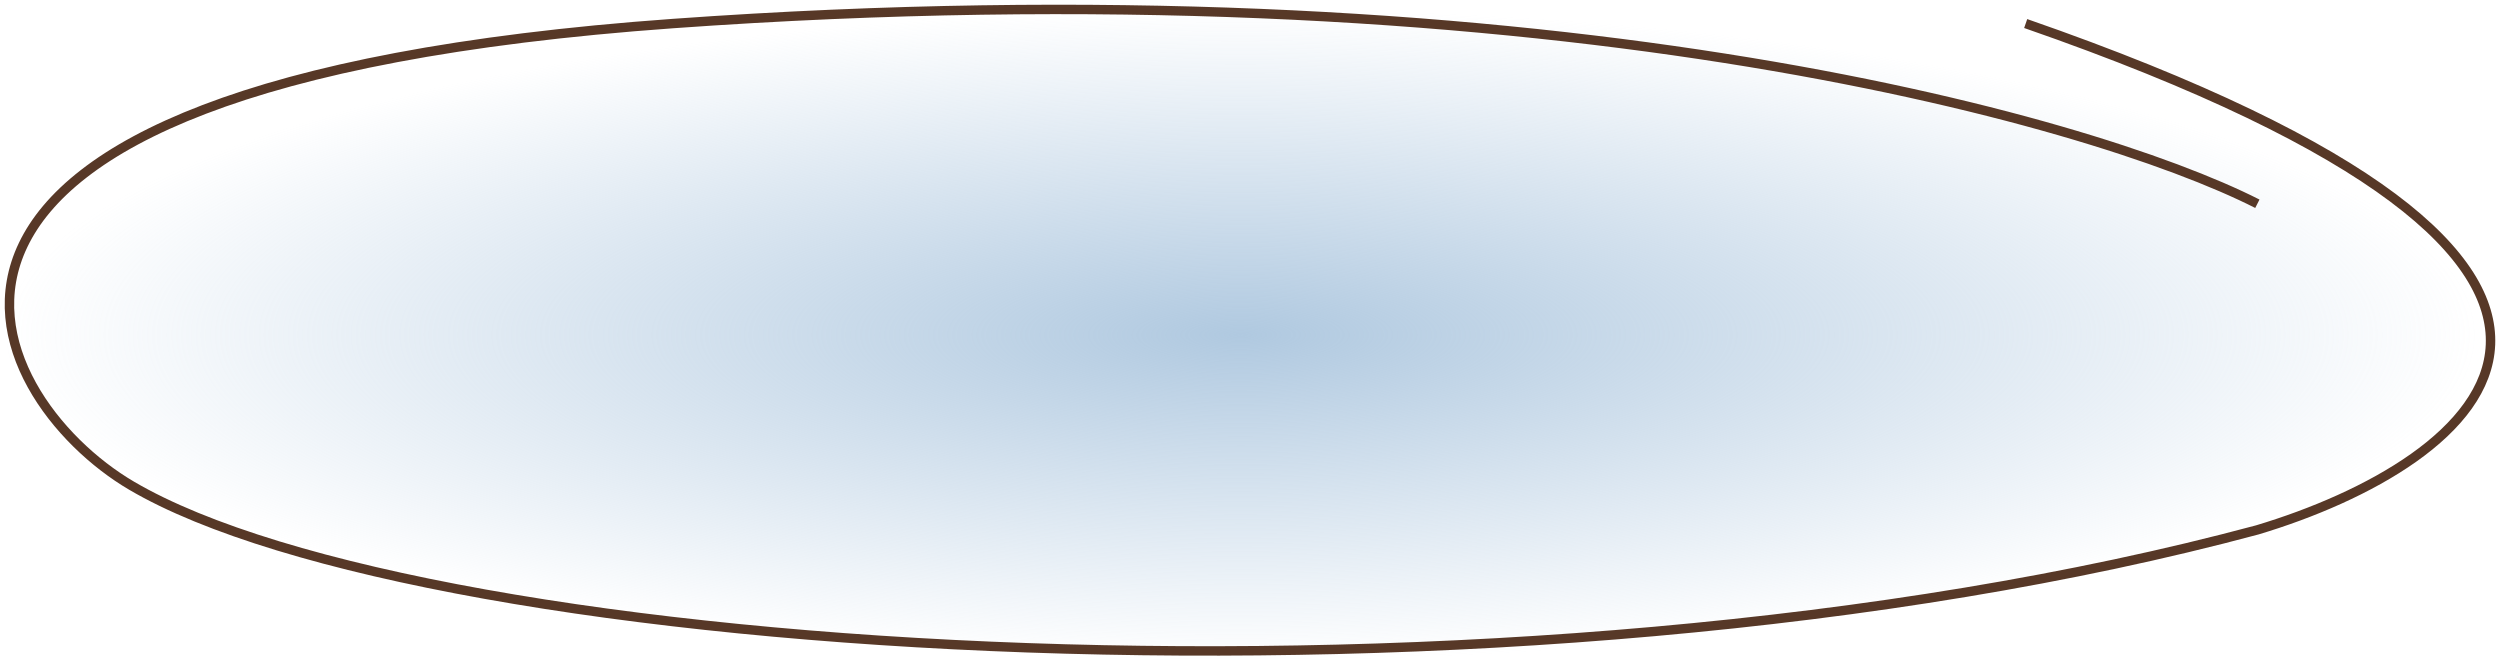
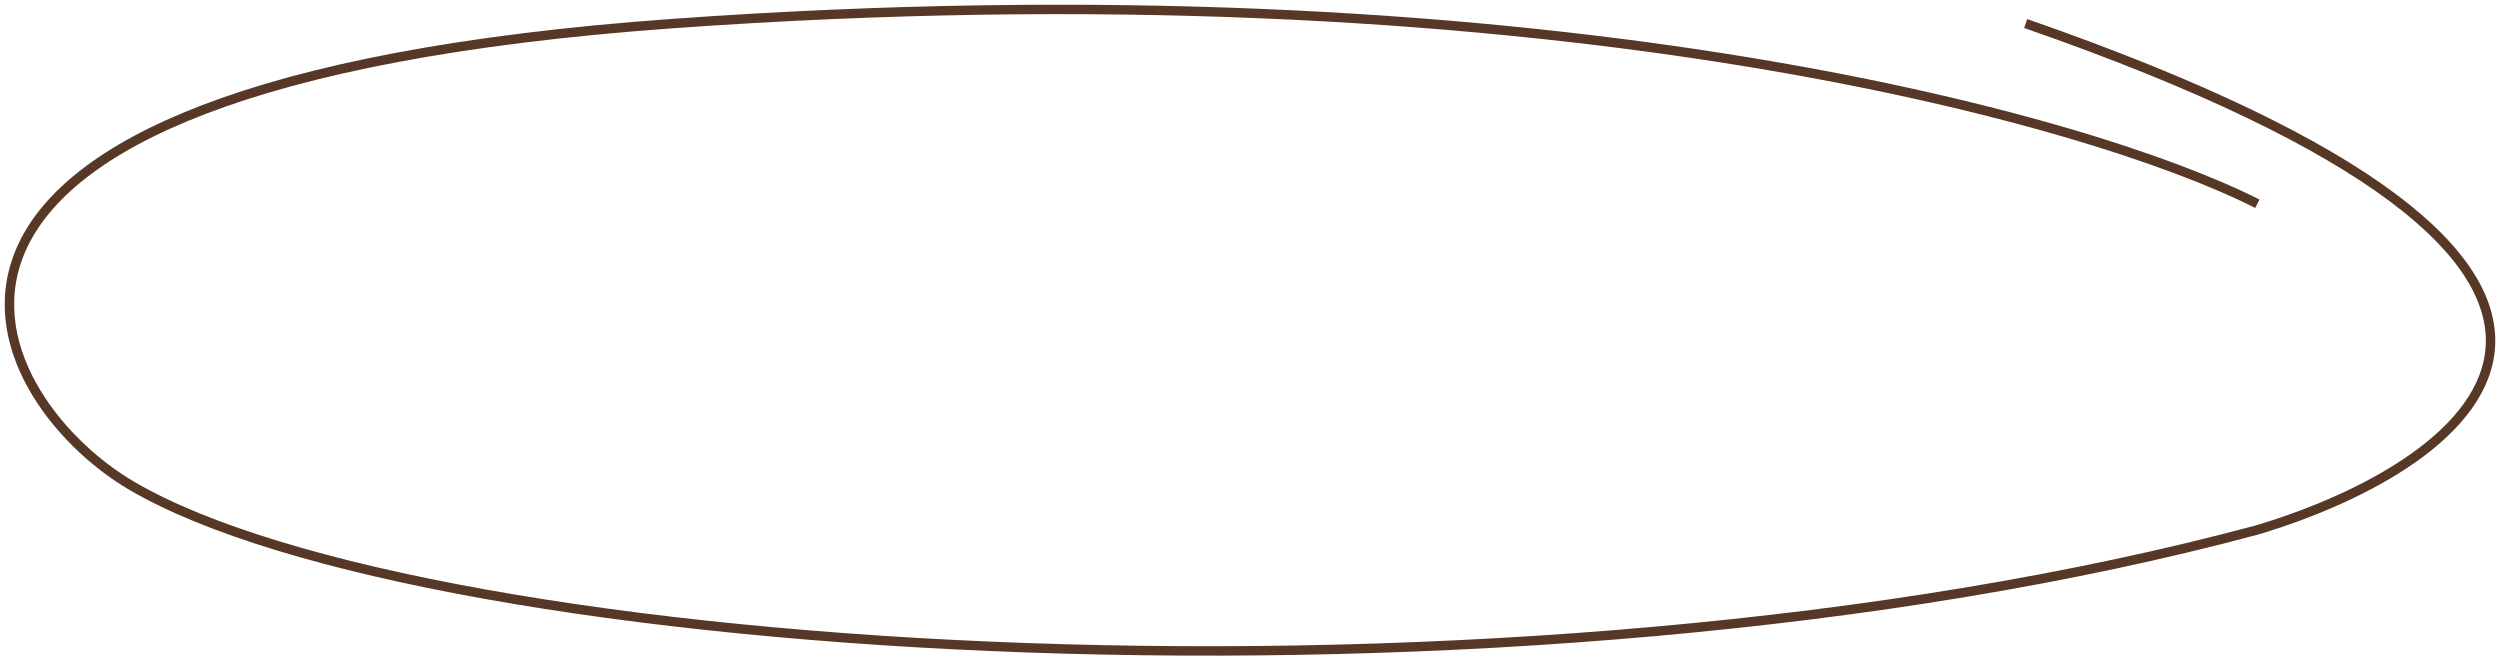
<svg xmlns="http://www.w3.org/2000/svg" width="265" height="70" viewBox="0 0 265 70" fill="none">
-   <ellipse cx="131.5" cy="35.5" rx="131.5" ry="34.5" fill="url(#paint0_radial_556_299)" />
  <path d="M239.28 21.598C221.344 12.501 162.647 -4.055 71.352 2.495C-19.943 9.045 -1.935 42.164 13.955 51.488C45.422 69.953 160.697 77.272 239.28 56.167C262.513 49.192 290.128 28.694 214.723 2.495" stroke="#573827" />
  <defs>
    <radialGradient id="paint0_radial_556_299" cx="0" cy="0" r="1" gradientUnits="userSpaceOnUse" gradientTransform="translate(131.5 35.5) rotate(90) scale(34.5 131.5)">
      <stop stop-color="#B0C9E0" />
      <stop offset="1" stop-color="#B0C9E0" stop-opacity="0" />
    </radialGradient>
  </defs>
</svg>